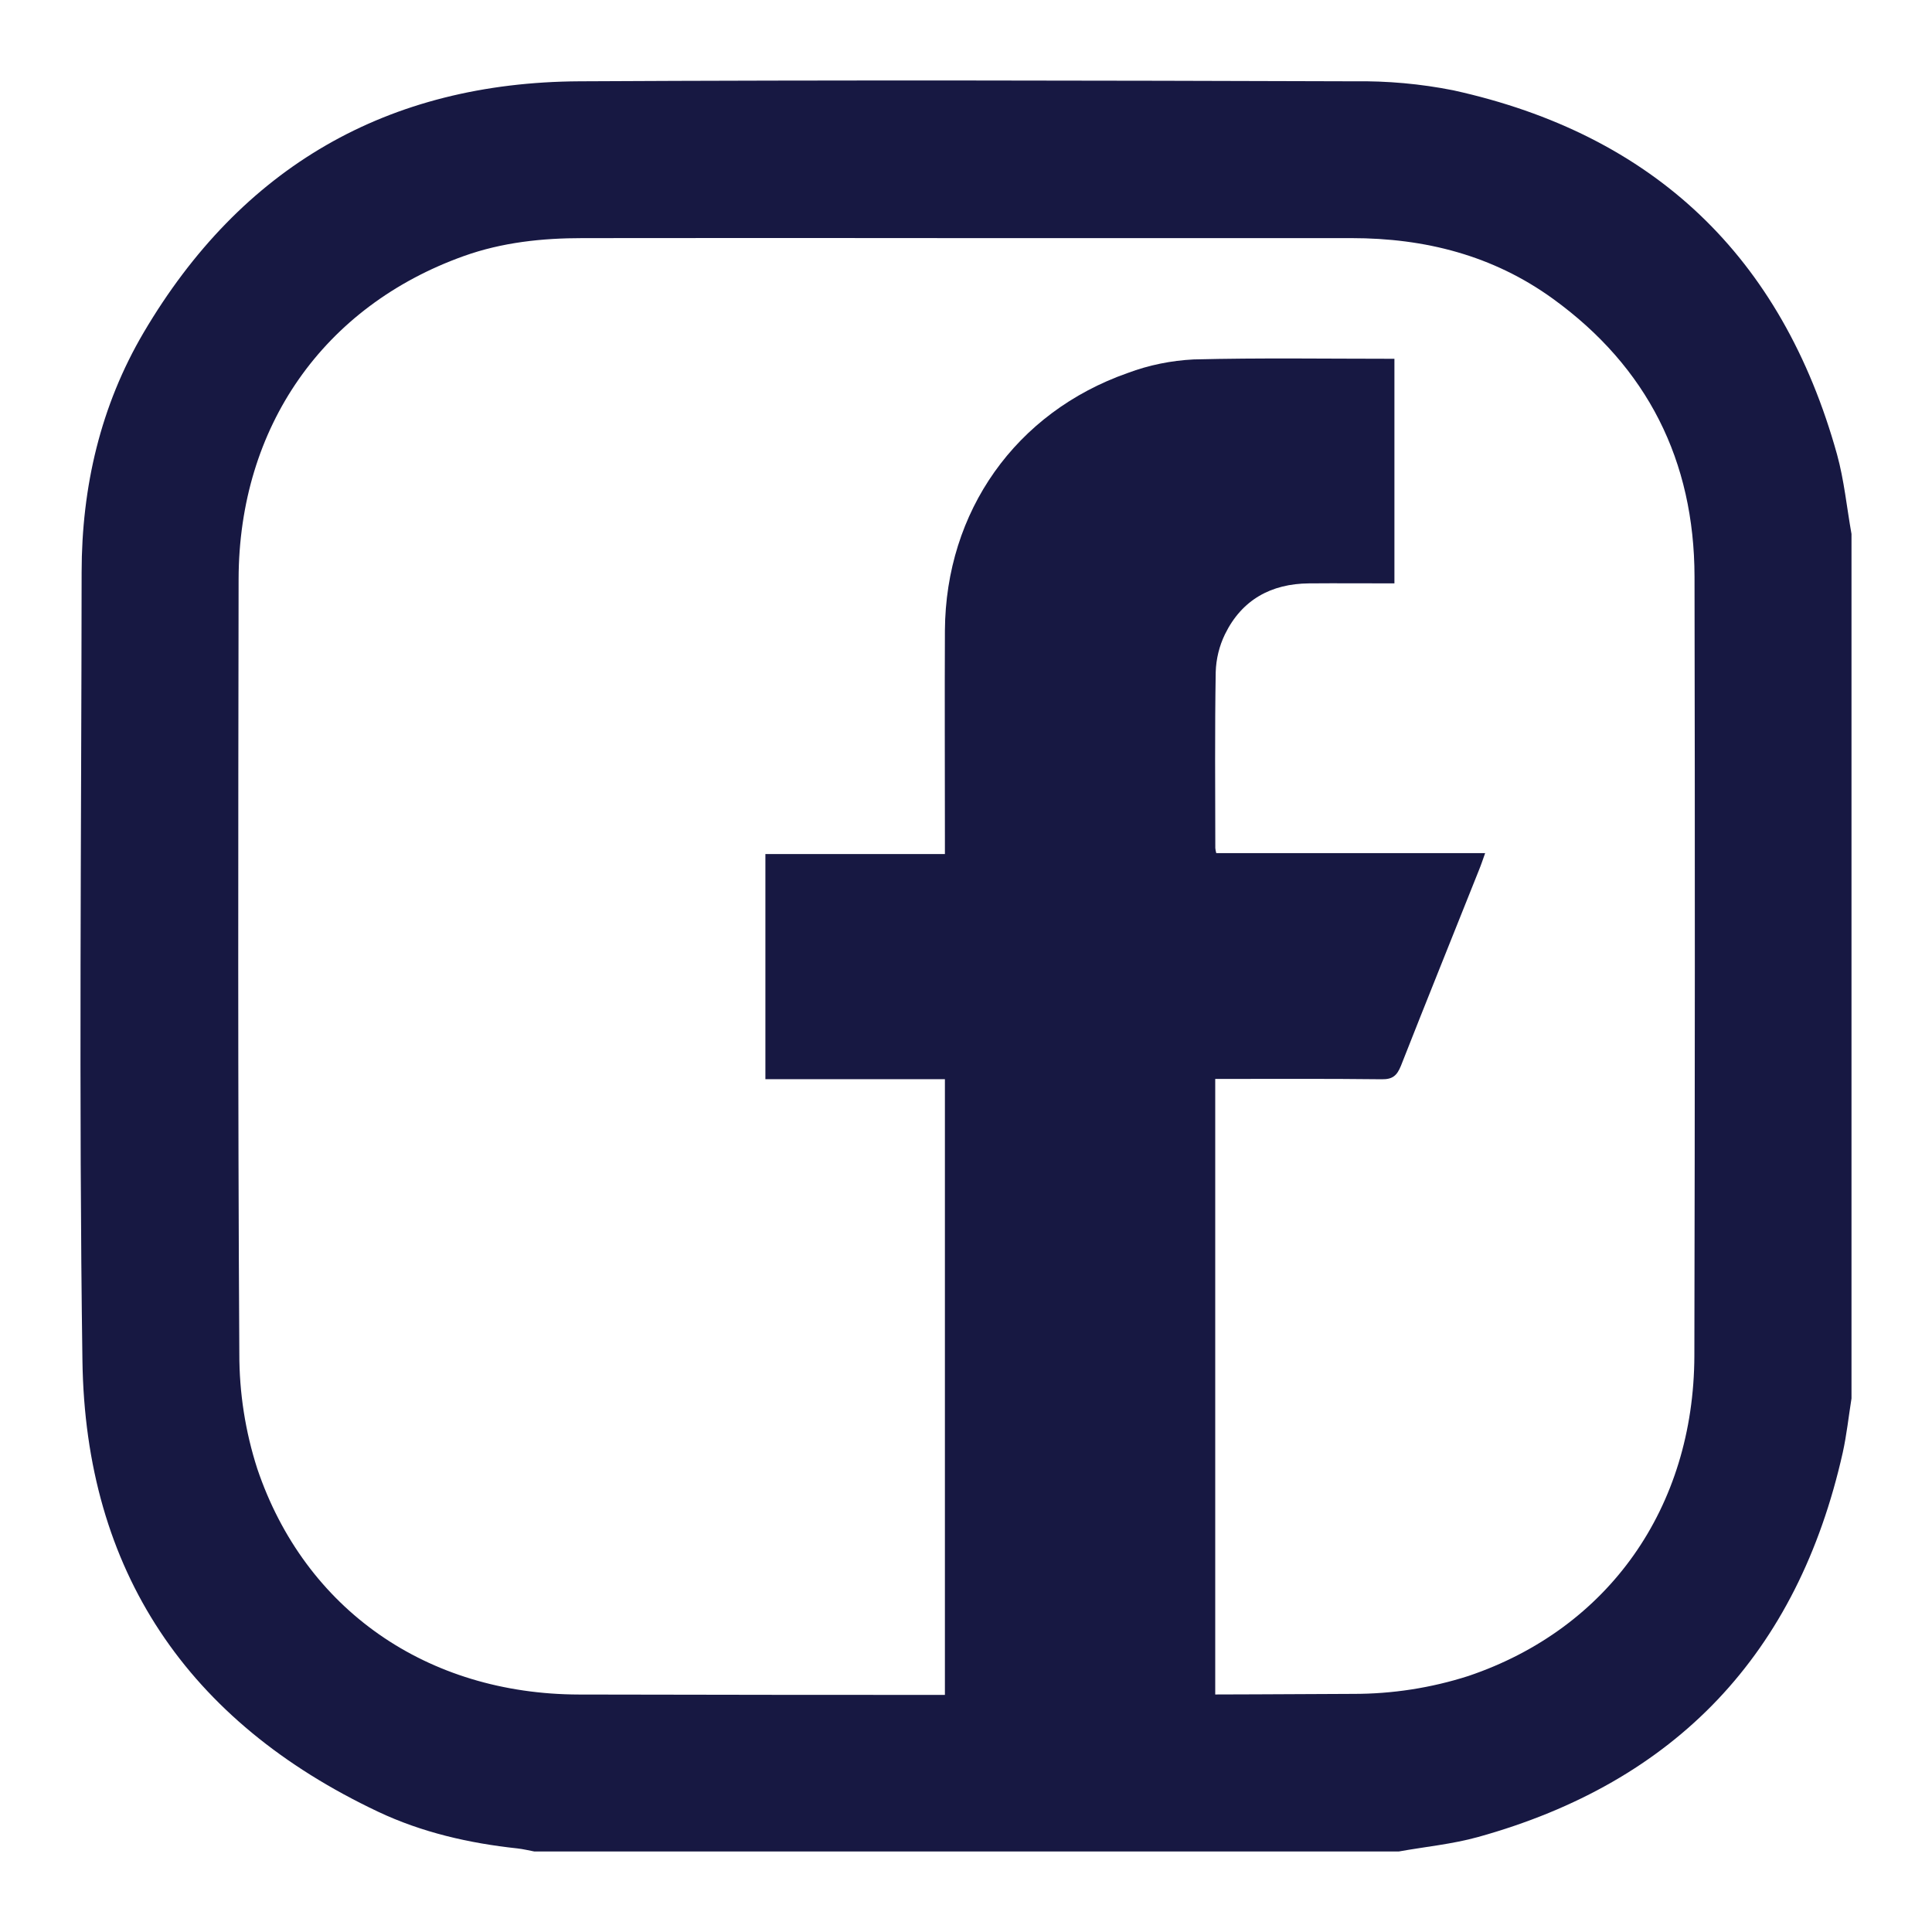
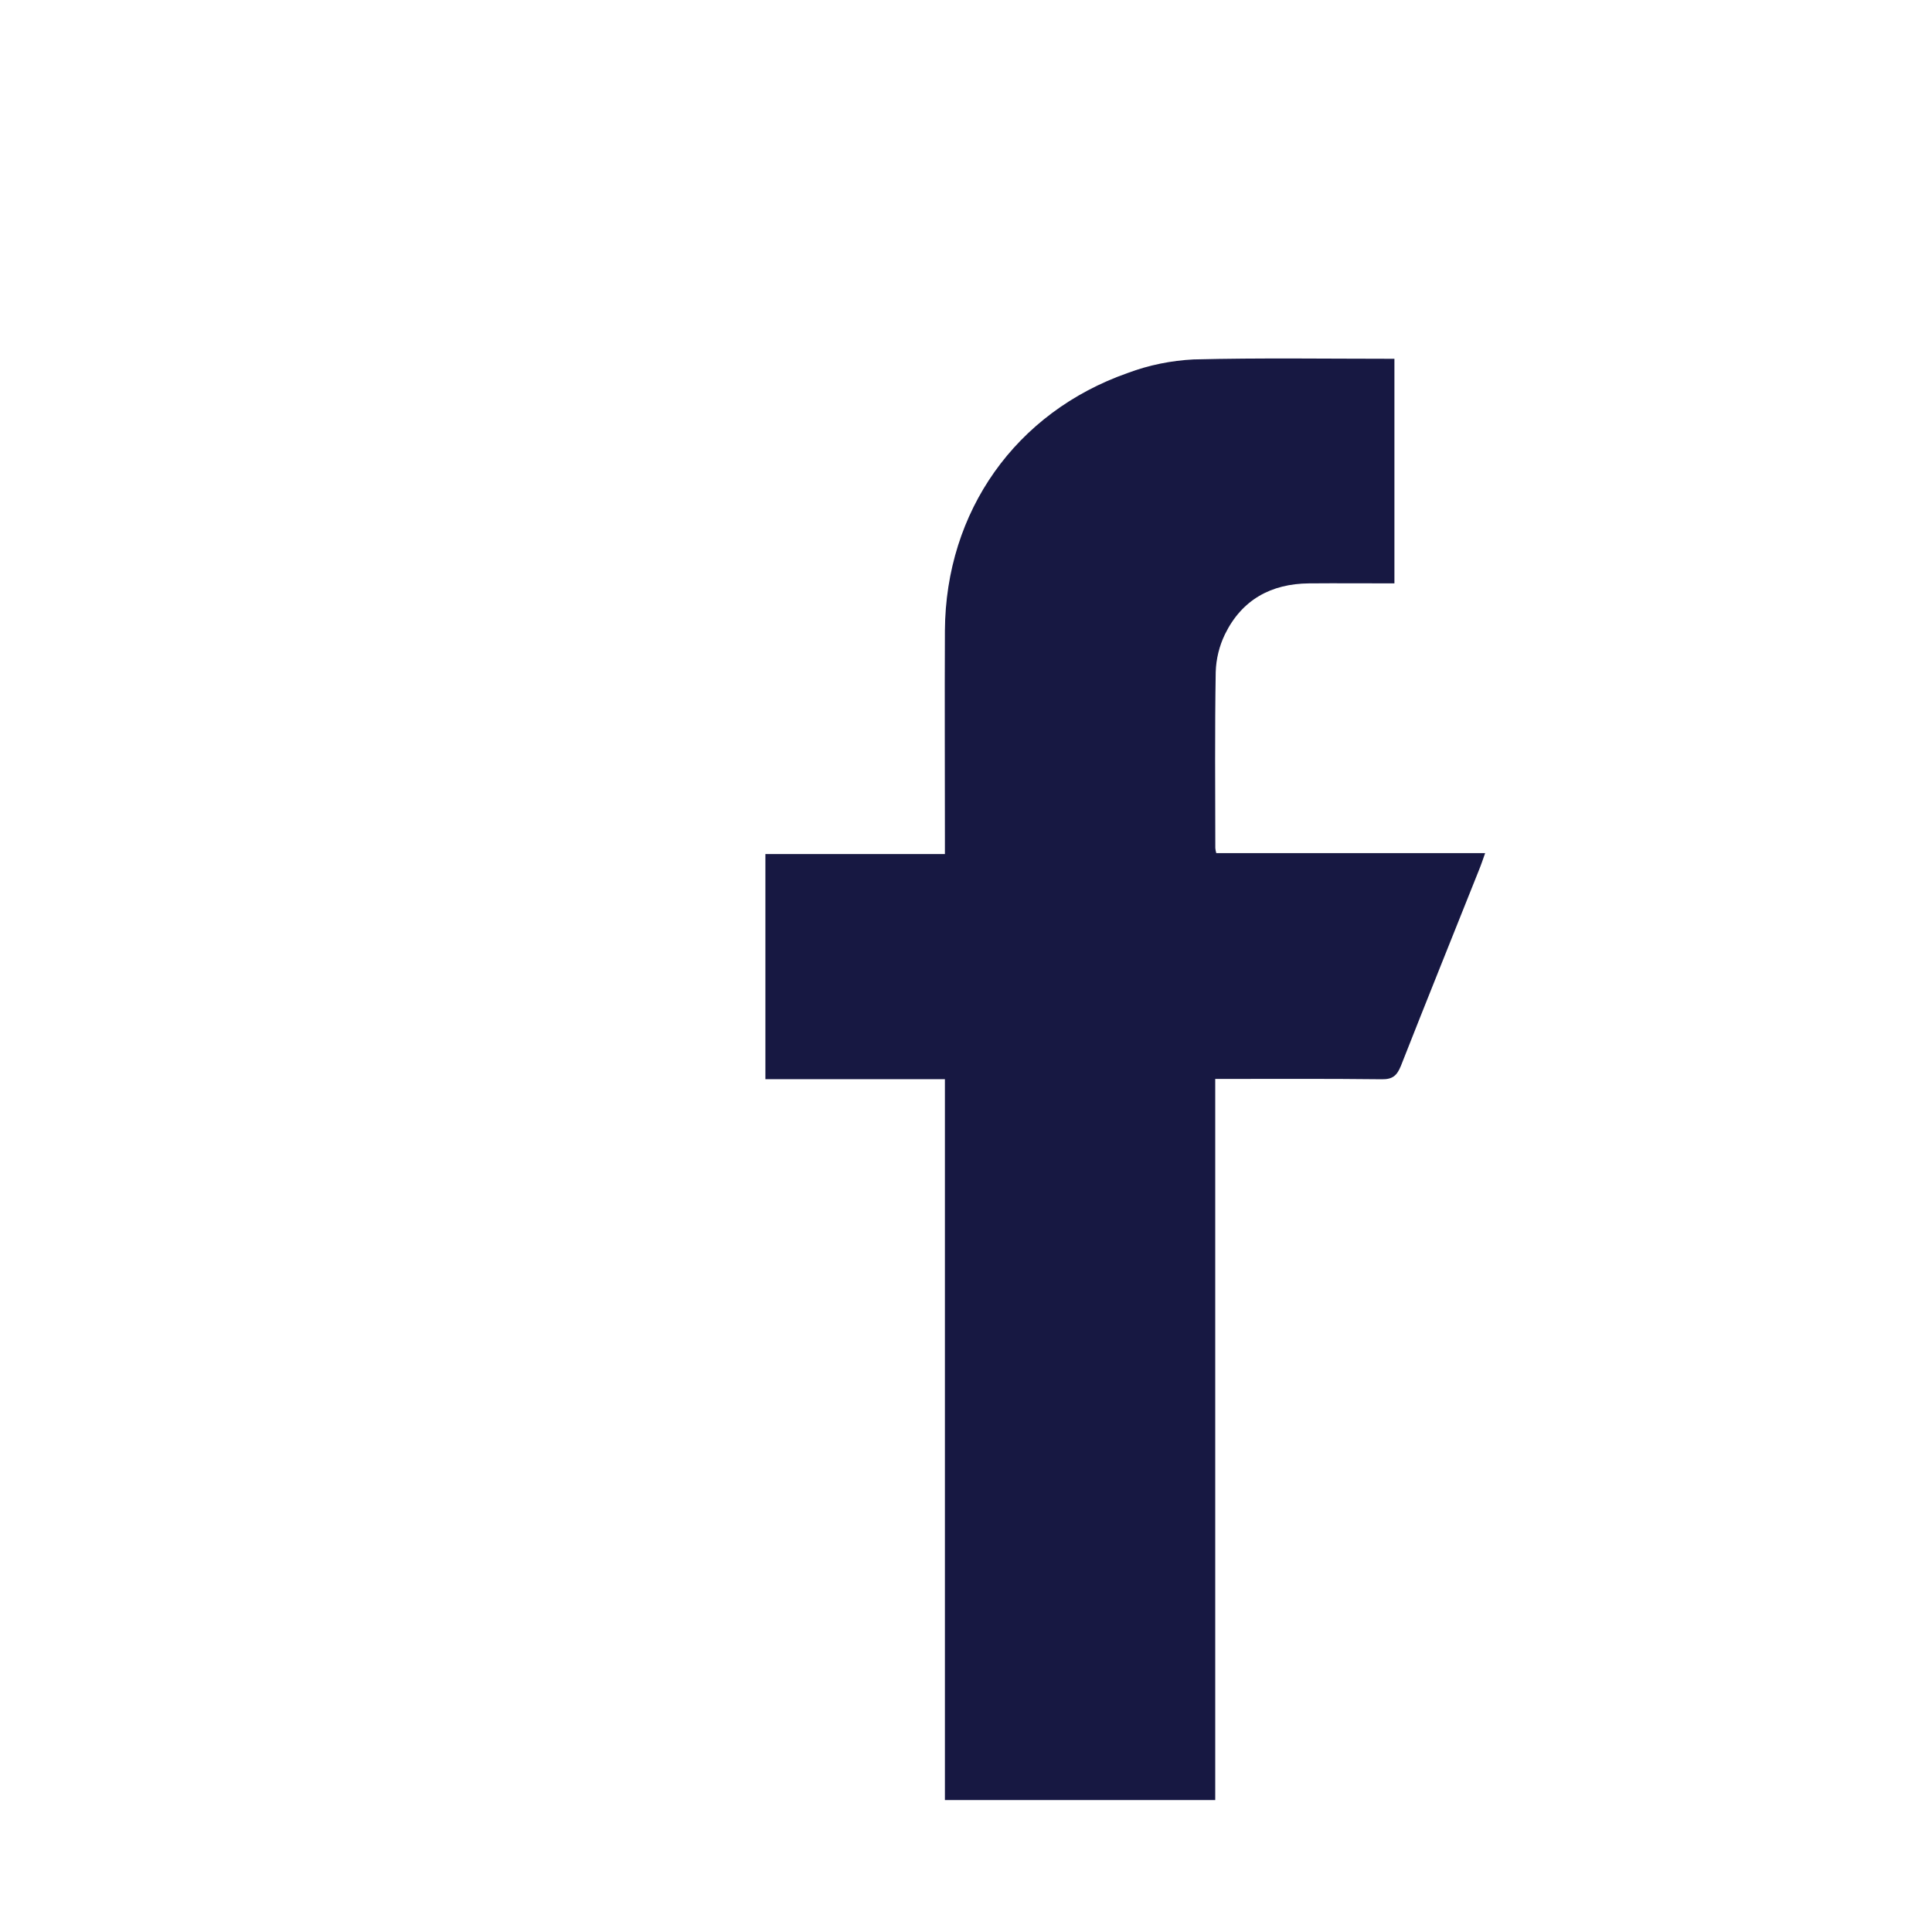
<svg xmlns="http://www.w3.org/2000/svg" width="24" height="24" viewBox="0 0 24 24" fill="none">
  <g clip-path="url(#clip0_109_2883)">
-     <path d="M22.82 5.644C22.136 3.187 20.544 1.67 18.054 1.122C17.647 1.041 17.233 1.004 16.818 1.01C13.611 1 10.405 0.993 7.199 1.01C4.813 1.023 2.997 2.074 1.785 4.13C1.248 5.042 1.015 6.05 1.014 7.107C1.011 10.372 0.978 13.637 1.024 16.901C1.06 19.518 2.334 21.388 4.695 22.505C5.24 22.763 5.829 22.898 6.43 22.962C6.5 22.97 6.569 22.987 6.639 23H17.375C17.704 22.941 18.04 22.909 18.361 22.82C20.823 22.136 22.331 20.538 22.891 18.046C22.94 17.825 22.964 17.597 23 17.372V6.633C22.941 6.303 22.909 5.966 22.82 5.644ZM21.048 16.845C21.041 18.725 19.985 20.231 18.24 20.82C17.778 20.968 17.295 21.043 16.809 21.042C13.604 21.06 10.398 21.056 7.193 21.05C5.305 21.046 3.787 19.995 3.196 18.245C3.047 17.783 2.972 17.3 2.973 16.814C2.954 13.607 2.959 10.401 2.964 7.194C2.968 5.302 4.02 3.804 5.761 3.181C6.239 3.01 6.735 2.958 7.238 2.958C8.833 2.956 10.429 2.956 12.025 2.958C13.613 2.958 15.202 2.958 16.79 2.958C17.702 2.958 18.548 3.173 19.292 3.712C20.465 4.561 21.047 5.724 21.05 7.164C21.056 10.39 21.055 13.617 21.048 16.845Z" fill="#171842" />
    <path d="M11.738 22.361V13.406H9.508V10.609H11.738V10.404C11.738 9.547 11.734 8.69 11.738 7.833C11.747 6.353 12.616 5.122 14.01 4.633C14.272 4.535 14.548 4.479 14.827 4.465C15.654 4.444 16.482 4.457 17.322 4.457V7.247C16.968 7.247 16.614 7.244 16.261 7.247C15.79 7.251 15.427 7.45 15.217 7.879C15.146 8.025 15.107 8.186 15.102 8.349C15.09 9.077 15.096 9.806 15.097 10.535C15.099 10.556 15.103 10.578 15.109 10.598H18.449C18.419 10.682 18.398 10.746 18.372 10.809C18.049 11.62 17.722 12.428 17.402 13.242C17.353 13.361 17.3 13.409 17.165 13.407C16.483 13.399 15.802 13.403 15.096 13.403V22.361H11.738Z" fill="#171842" />
  </g>
  <defs>
    <clipPath id="clip0_109_2883">
      <rect width="22" height="22" fill="white" transform="translate(1 1)" />
    </clipPath>
  </defs>
</svg>